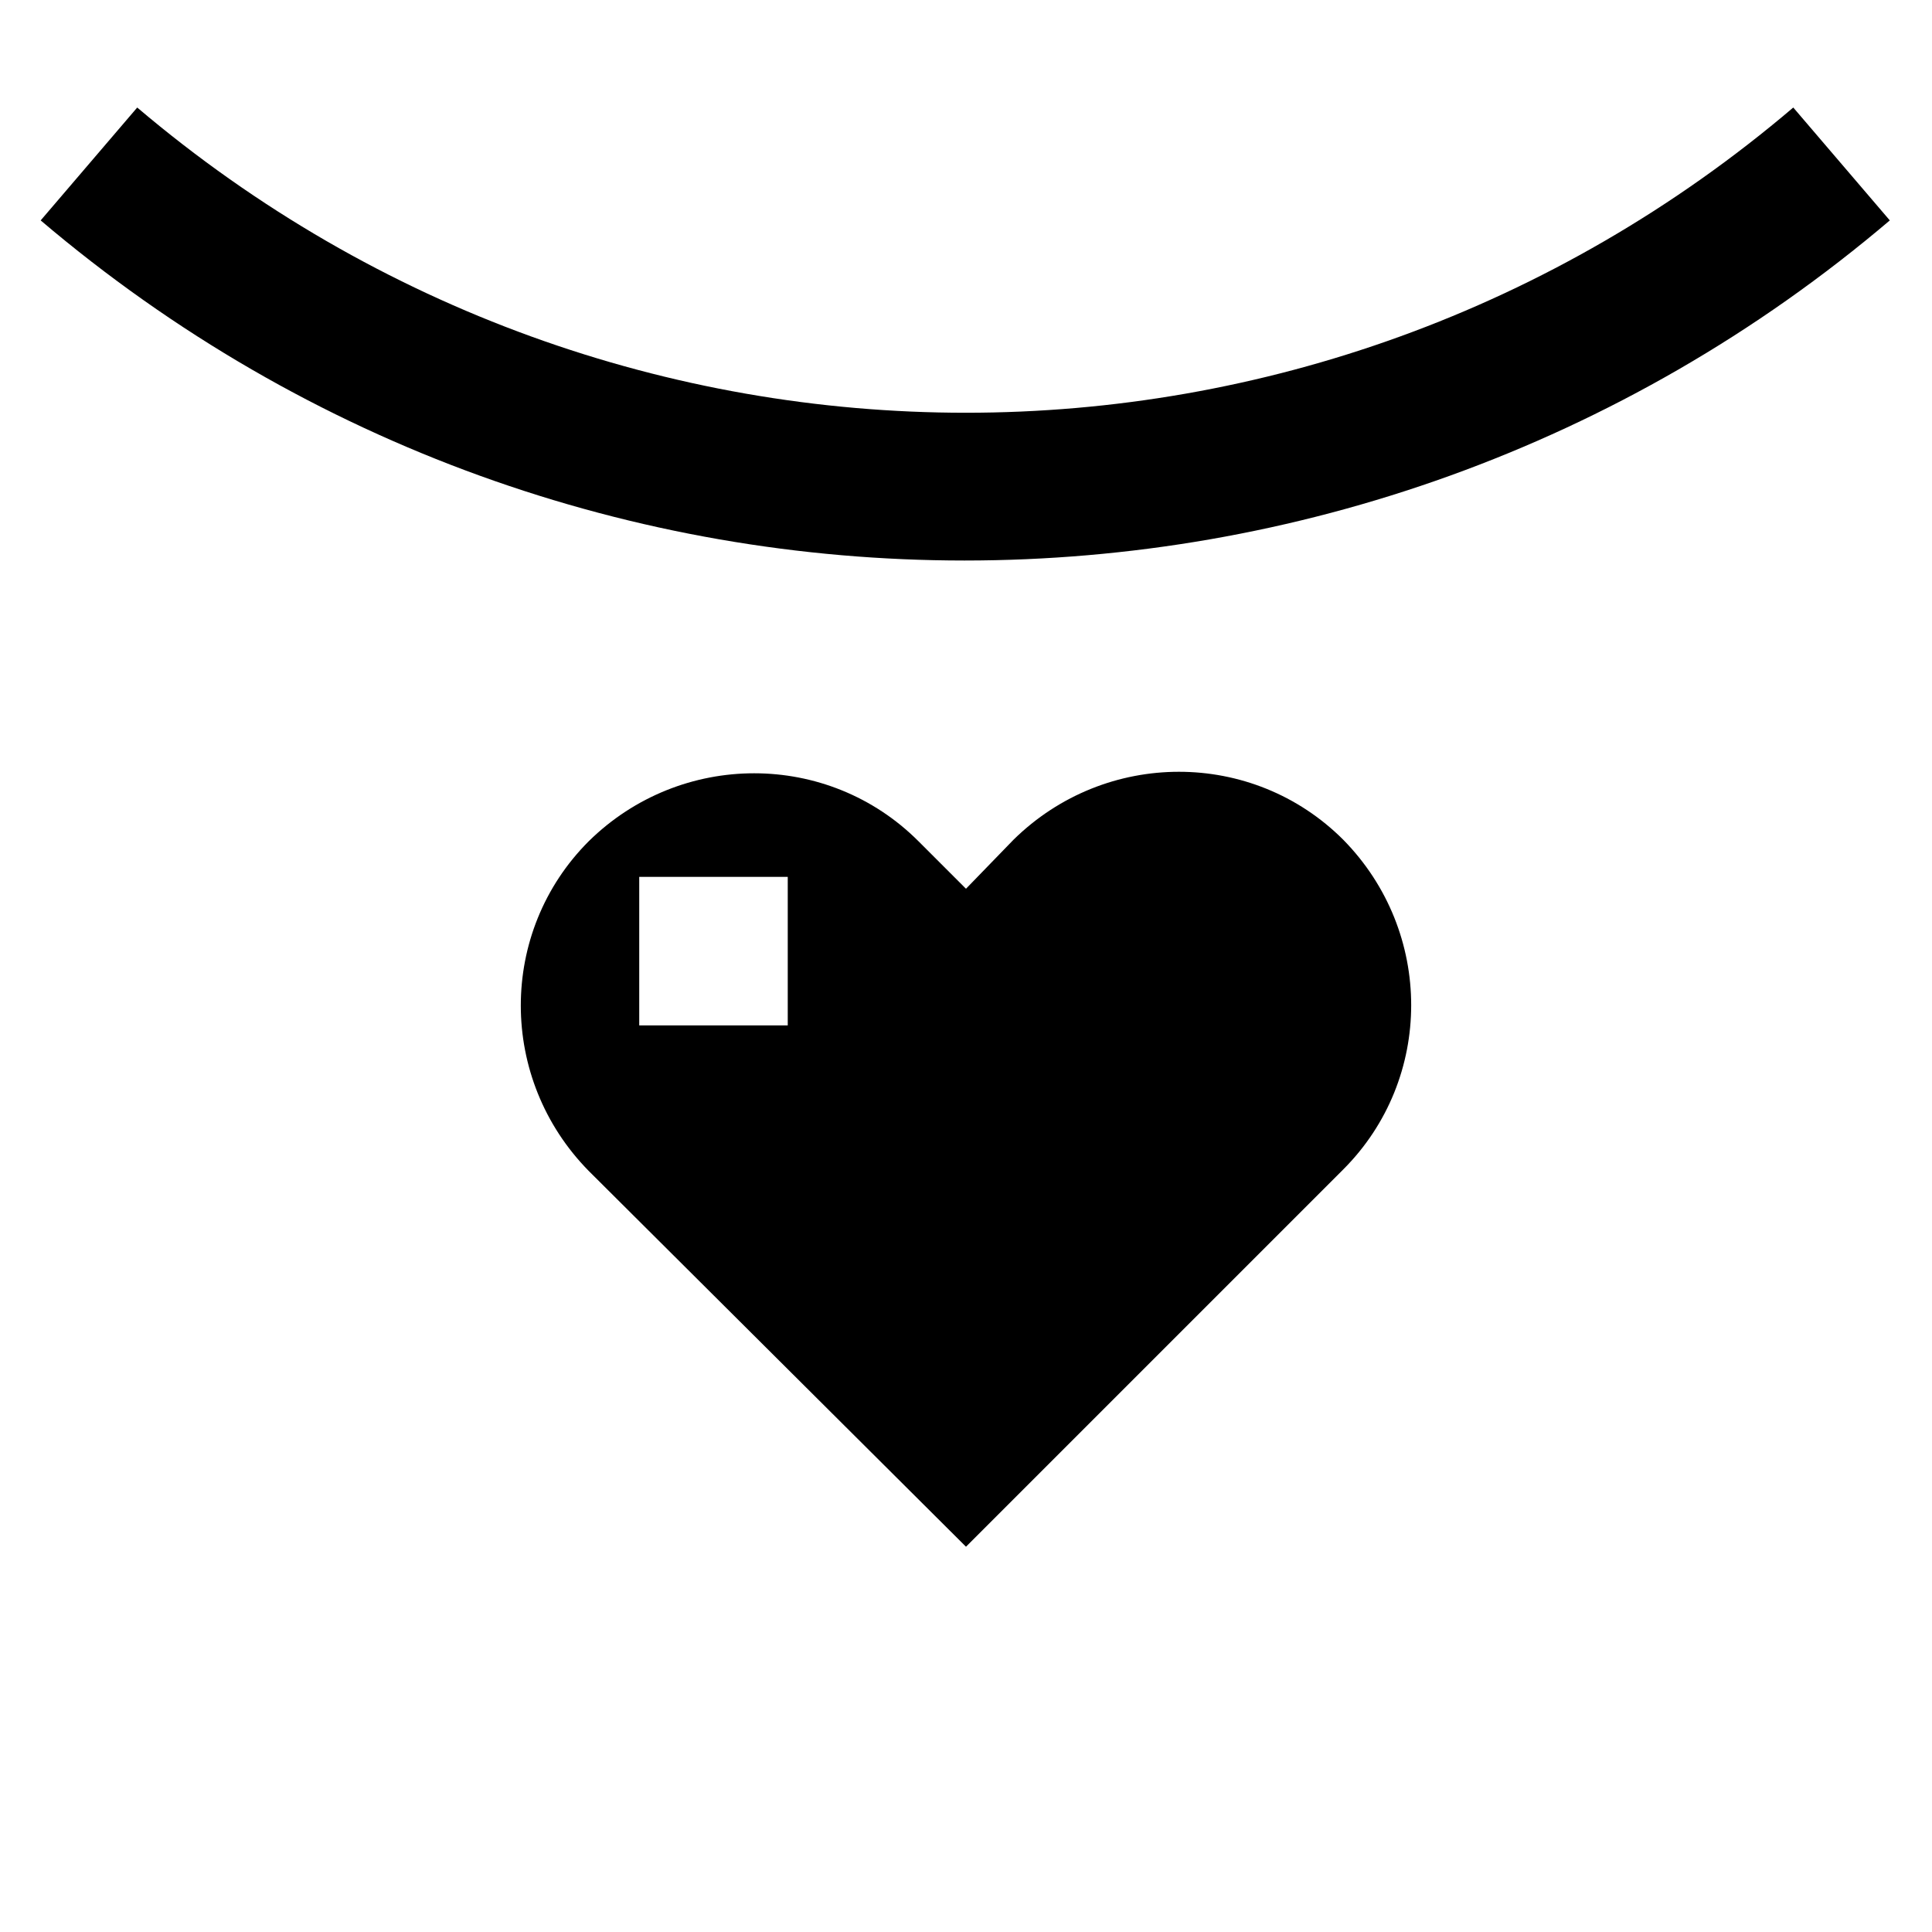
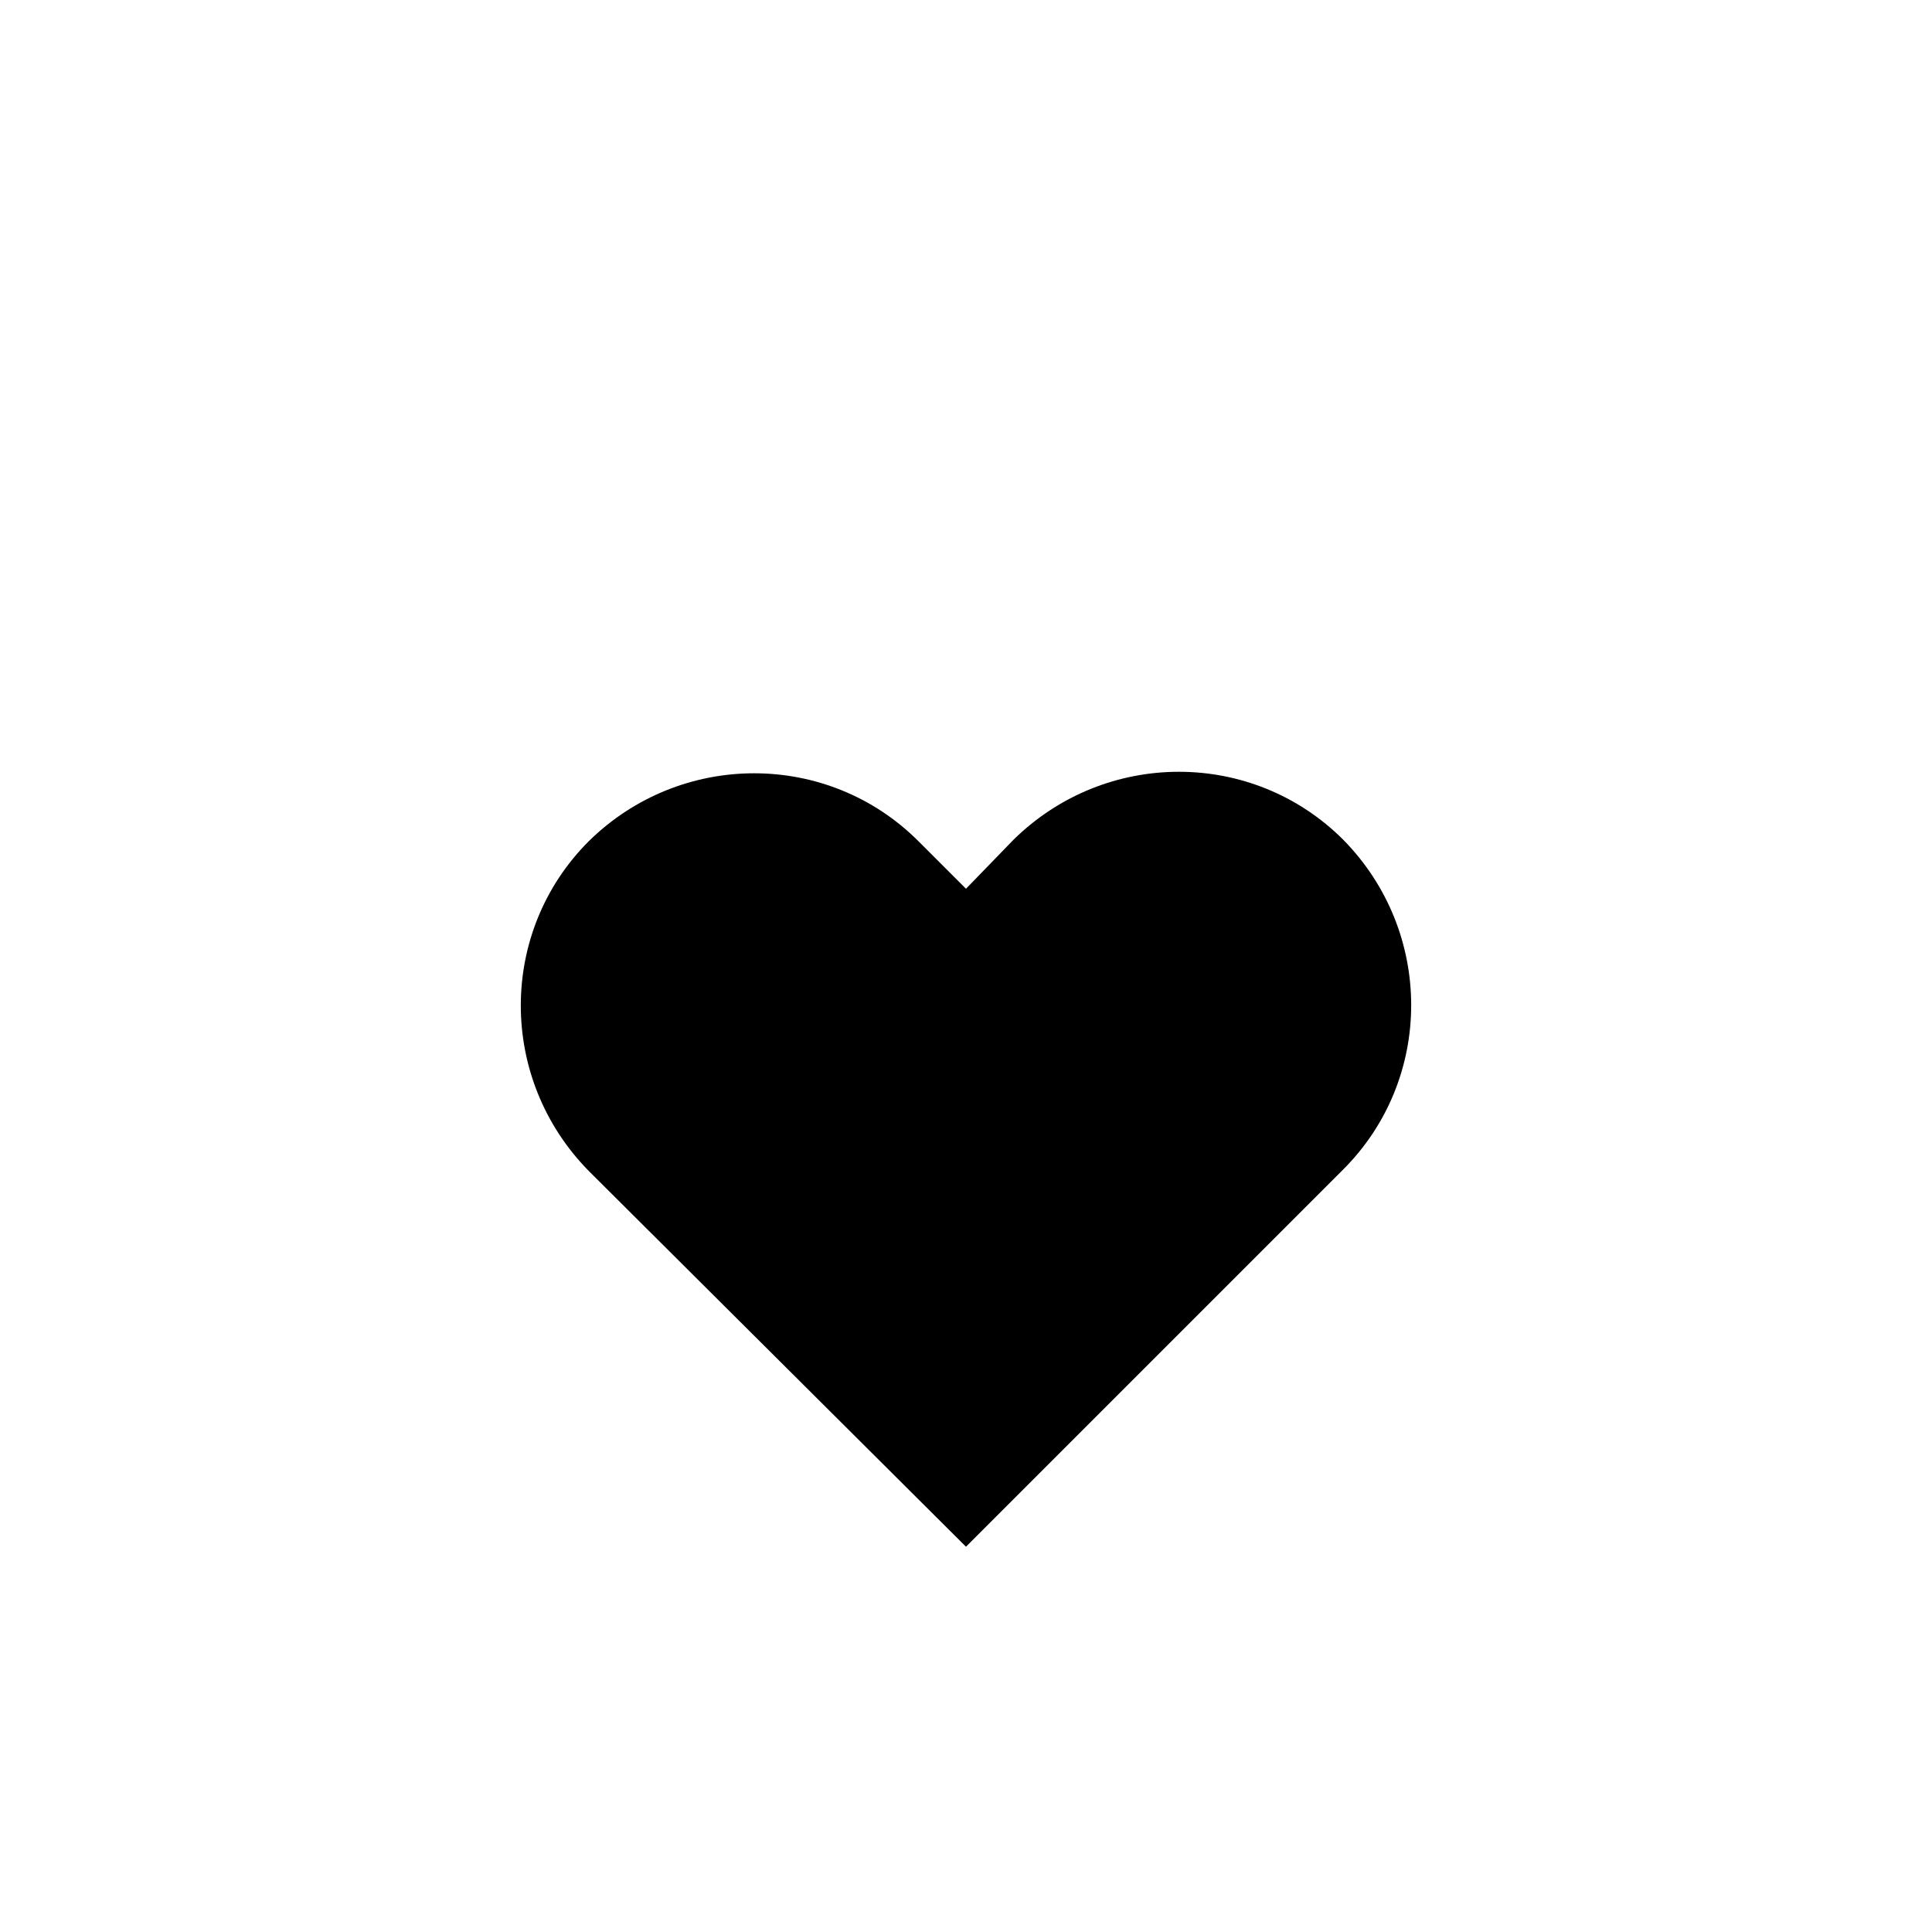
<svg xmlns="http://www.w3.org/2000/svg" fill="#000000" width="800px" height="800px" version="1.1" viewBox="144 144 512 512">
  <g>
-     <path d="m644.82 202.41-25.586-29.914c-126.74 107.85-311.73 107.85-438.87 0l-25.586 29.914c70.848 60.223 157.84 90.133 244.82 90.133 86.988 0.004 174.37-29.91 245.22-90.133z" />
-     <path d="m412.59 366.54-12.594 12.988-12.594-12.594c-24.008-24.008-62.977-24.008-87.379 0-24.008 24.008-24.008 62.977 0 87.379l99.973 99.582 99.977-99.977c24.008-24.008 24.008-62.977 0-87.379-24.012-24.012-62.98-24.012-87.383 0zm-59.828 49.199h-39.359v-39.359h39.359z" />
+     <path d="m412.59 366.54-12.594 12.988-12.594-12.594c-24.008-24.008-62.977-24.008-87.379 0-24.008 24.008-24.008 62.977 0 87.379l99.973 99.582 99.977-99.977c24.008-24.008 24.008-62.977 0-87.379-24.012-24.012-62.98-24.012-87.383 0zm-59.828 49.199h-39.359h39.359z" />
  </g>
</svg>